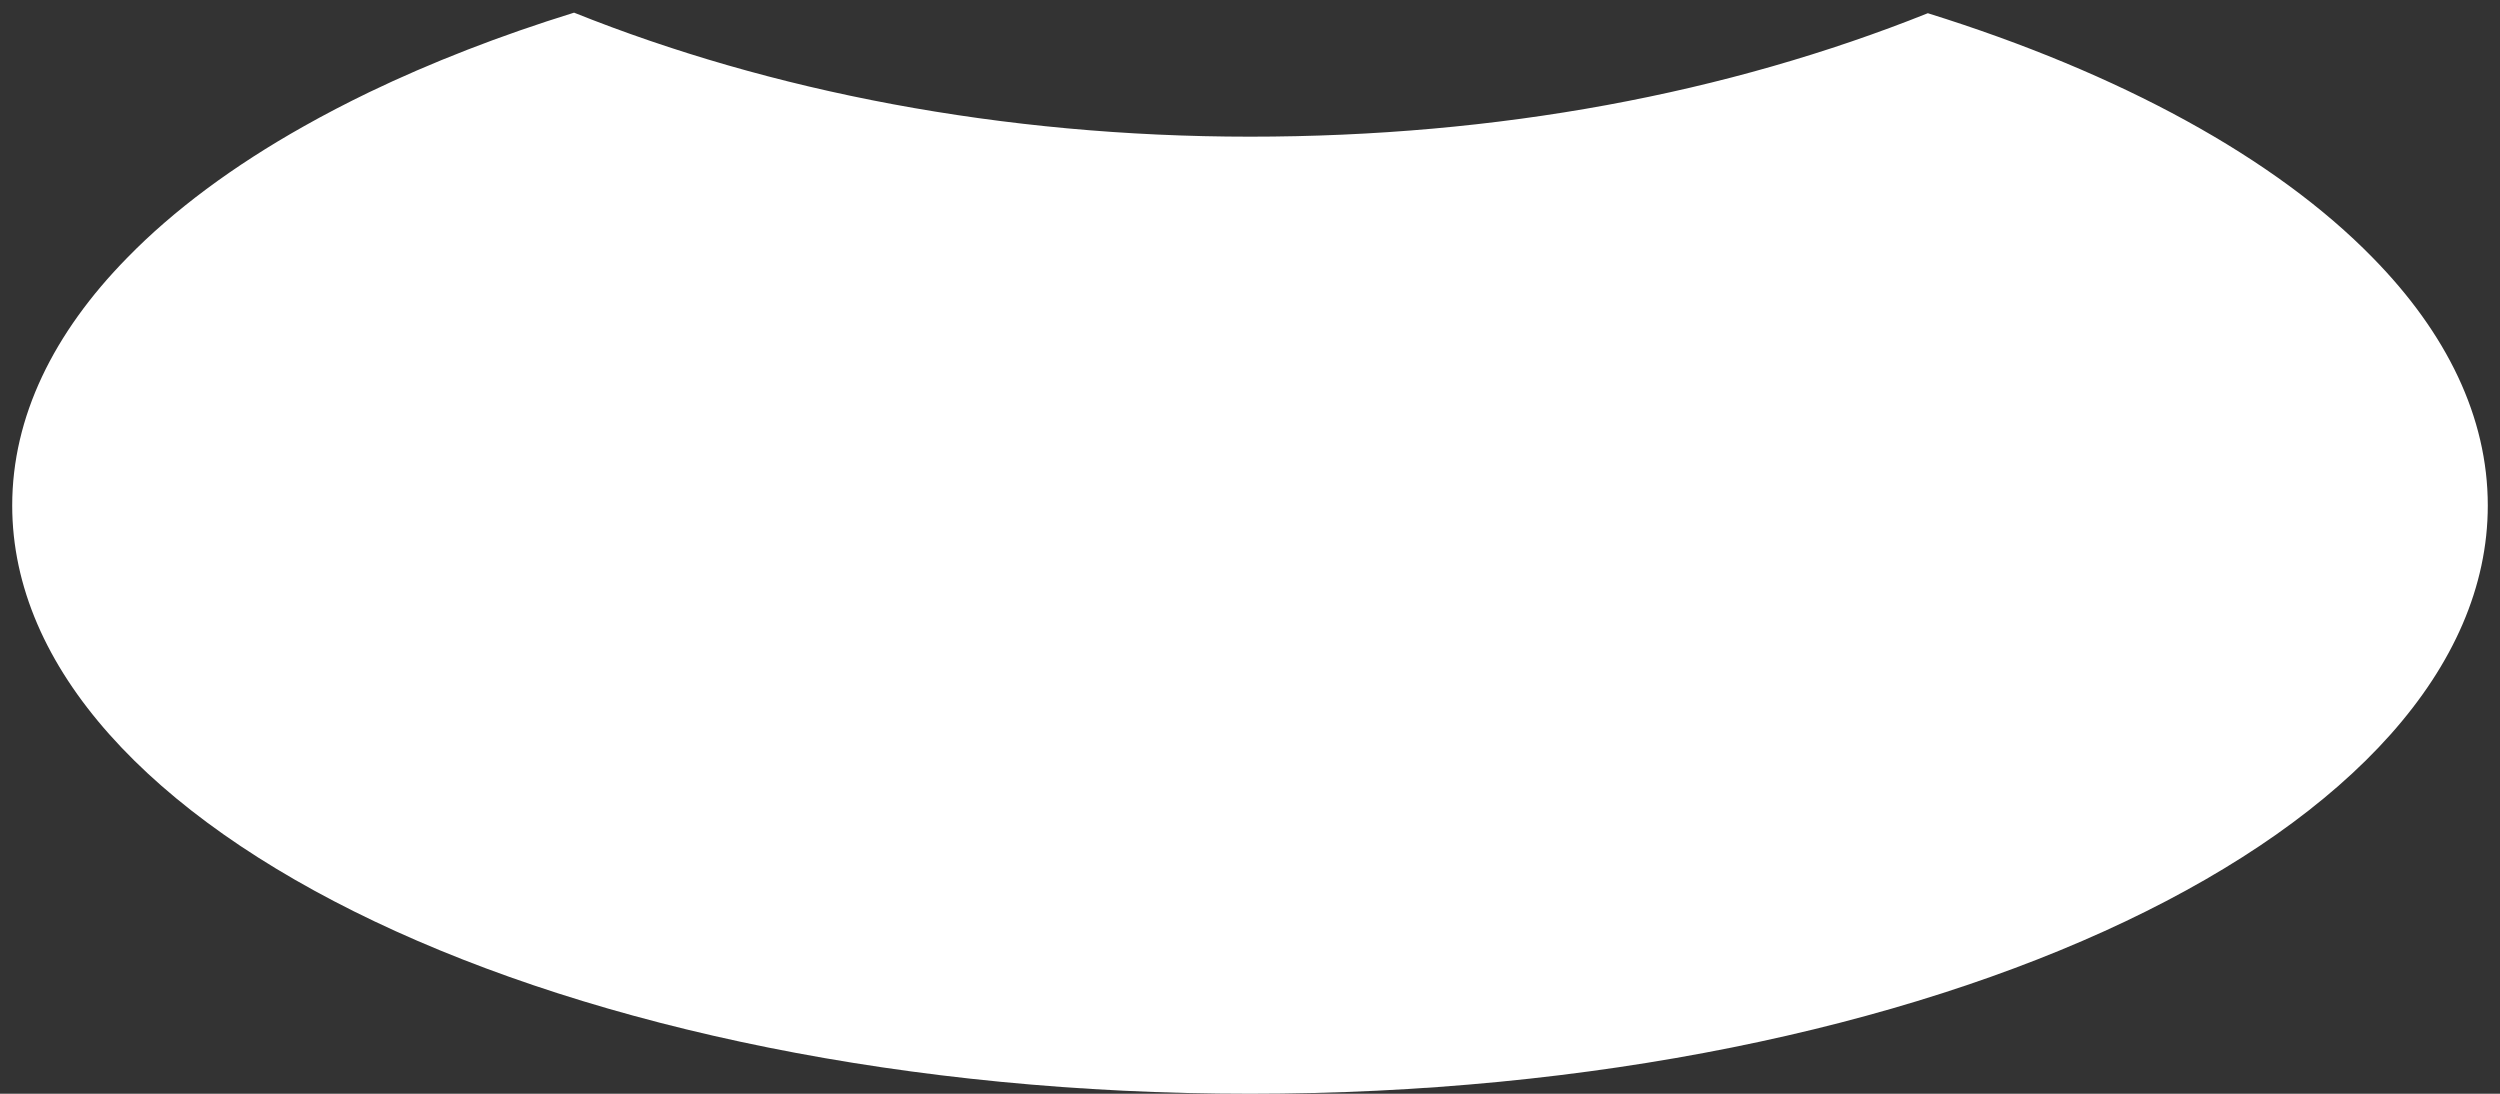
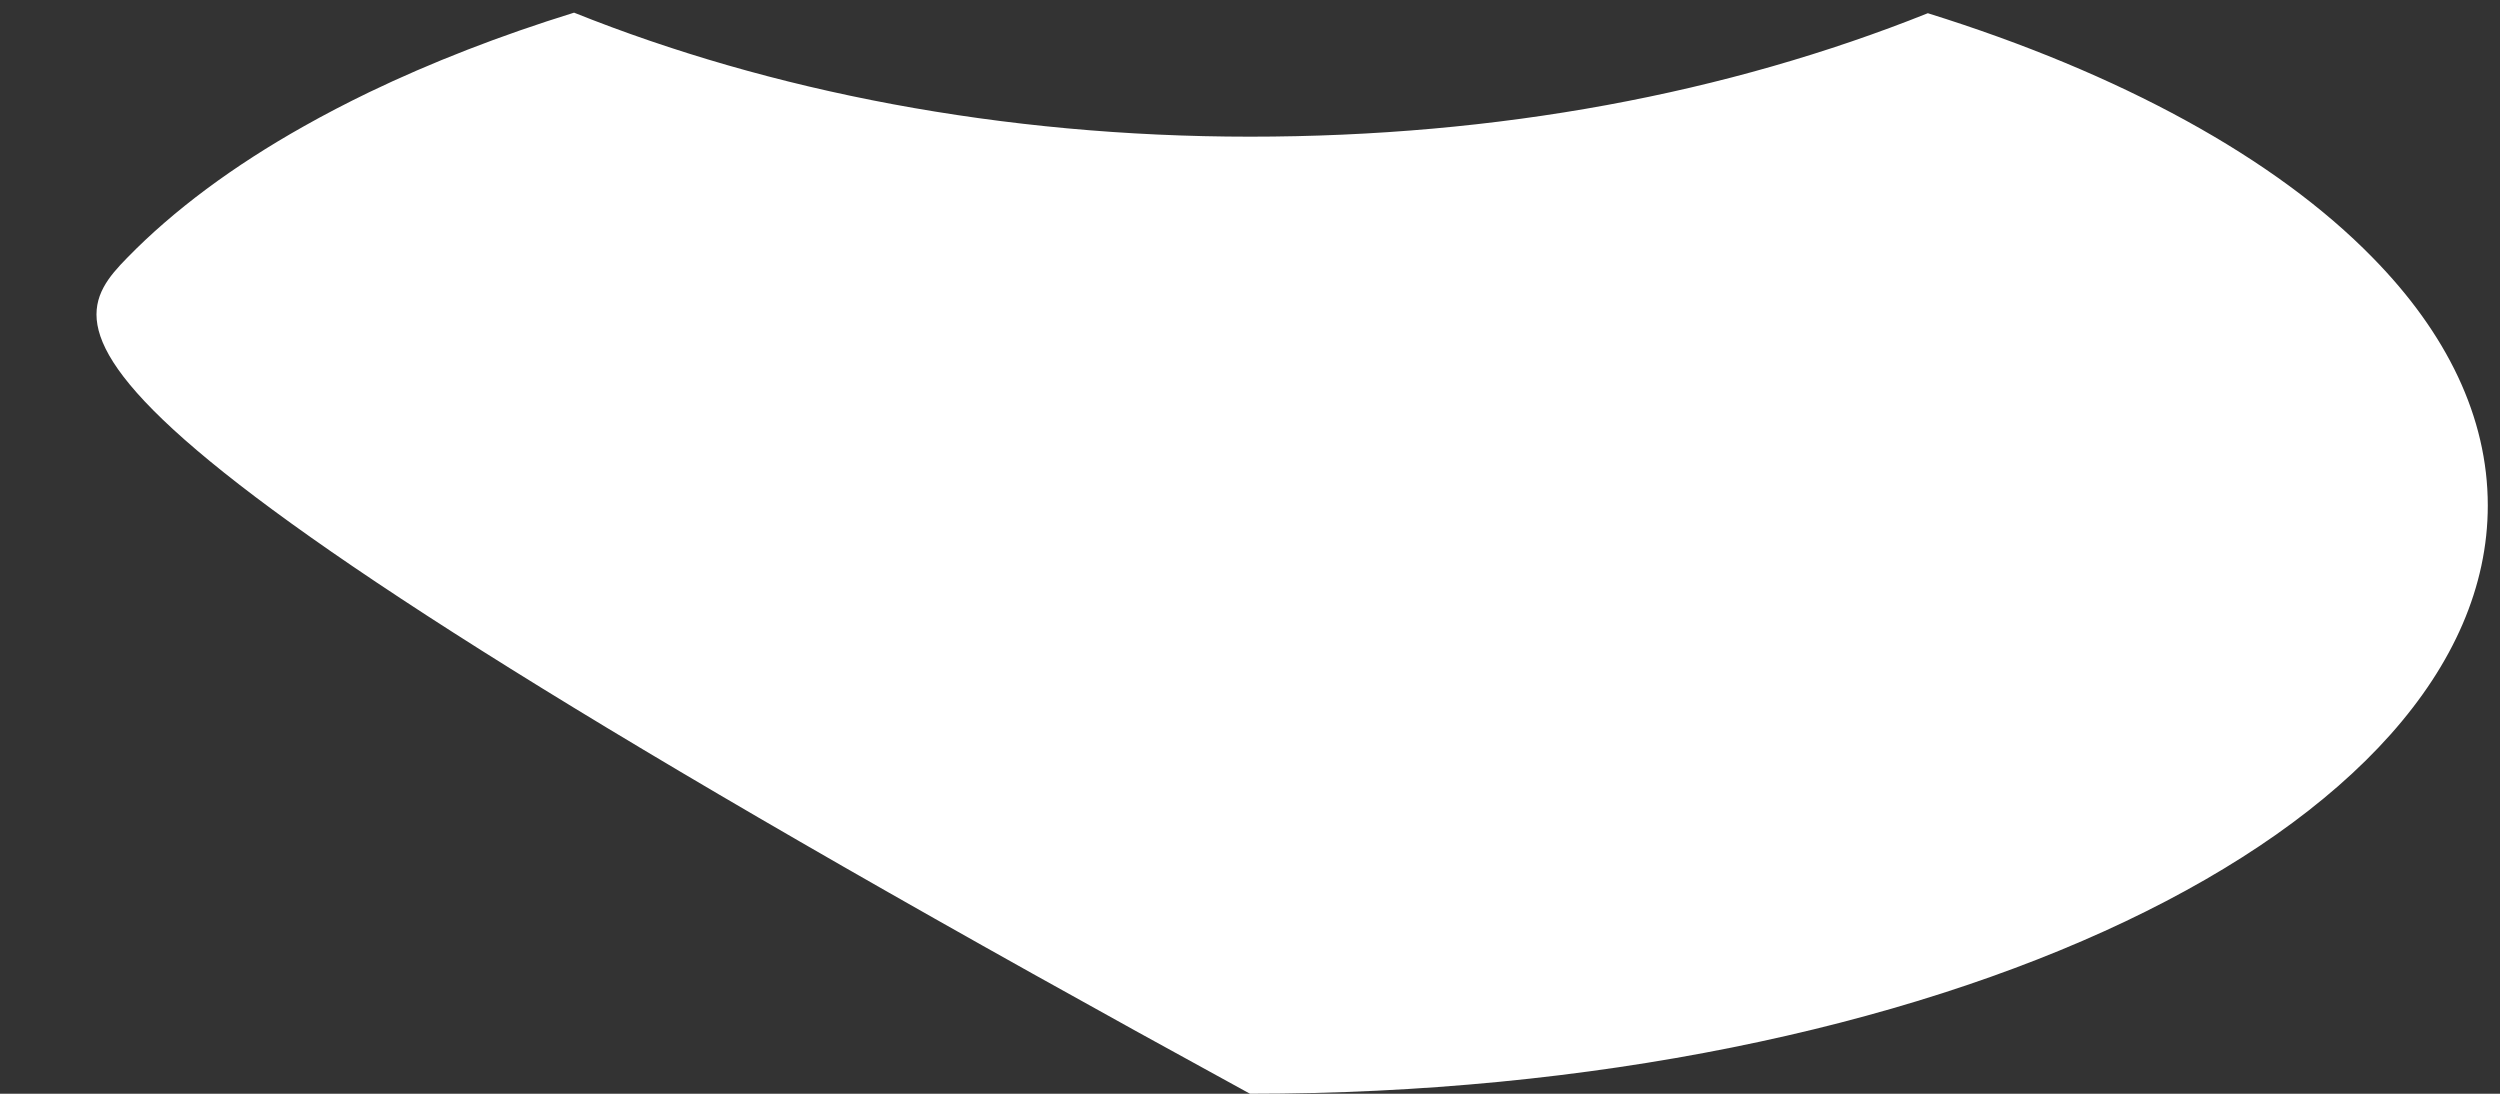
<svg xmlns="http://www.w3.org/2000/svg" width="112" height="49" viewBox="0 0 112 49" fill="none">
  <rect x="0" y="0" width="112" height="49" fill="#333333" stroke="none" />
-   <path d="M111.453 22.646C111.453 37.203 86.629 49 56 49C25.371 49 0.547 37.203 0.547 22.646C0.547 18.68 2.393 14.919 5.698 11.549C7.781 9.413 10.452 7.433 13.611 5.658C14.541 5.133 15.522 4.623 16.538 4.132C19.315 2.797 22.393 1.597 25.718 0.567C34.496 4.087 44.878 6.123 56 6.123C67.122 6.123 77.368 4.192 86.367 0.592C94.979 3.277 101.926 7.068 106.302 11.549C109.607 14.919 111.453 18.68 111.453 22.646Z" fill="white" />
+   <path d="M111.453 22.646C111.453 37.203 86.629 49 56 49C0.547 18.68 2.393 14.919 5.698 11.549C7.781 9.413 10.452 7.433 13.611 5.658C14.541 5.133 15.522 4.623 16.538 4.132C19.315 2.797 22.393 1.597 25.718 0.567C34.496 4.087 44.878 6.123 56 6.123C67.122 6.123 77.368 4.192 86.367 0.592C94.979 3.277 101.926 7.068 106.302 11.549C109.607 14.919 111.453 18.68 111.453 22.646Z" fill="white" />
</svg>